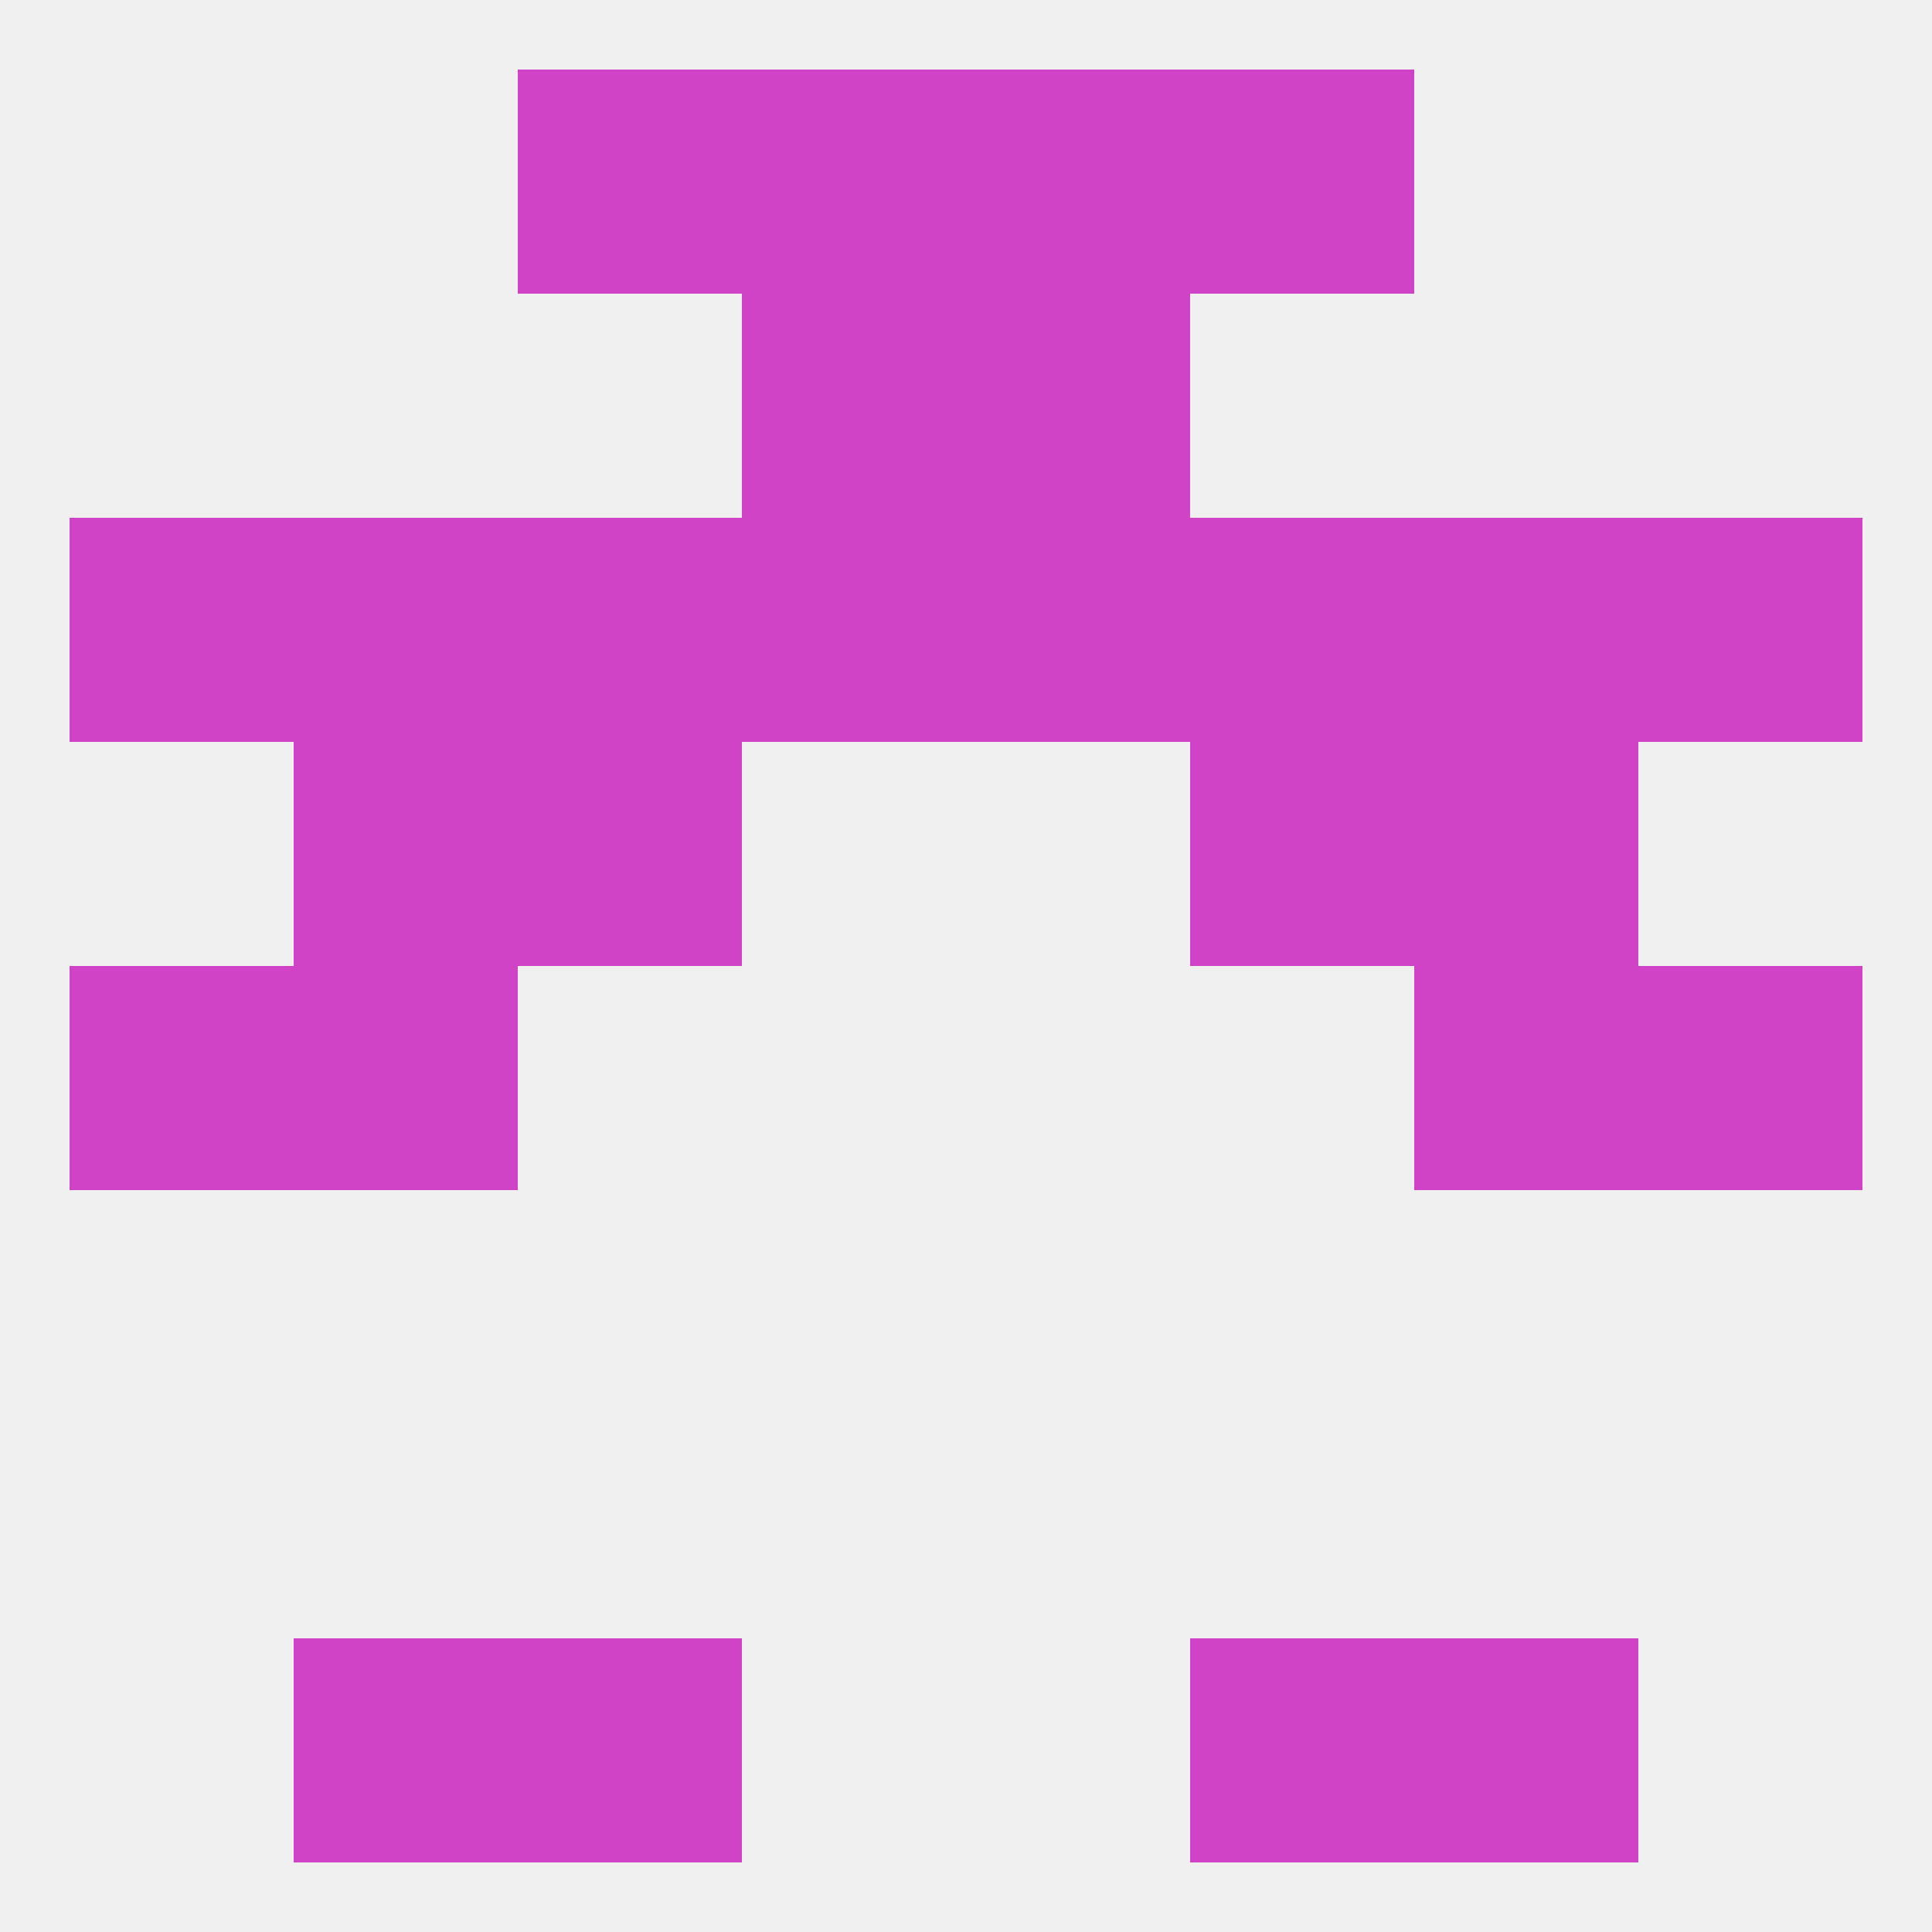
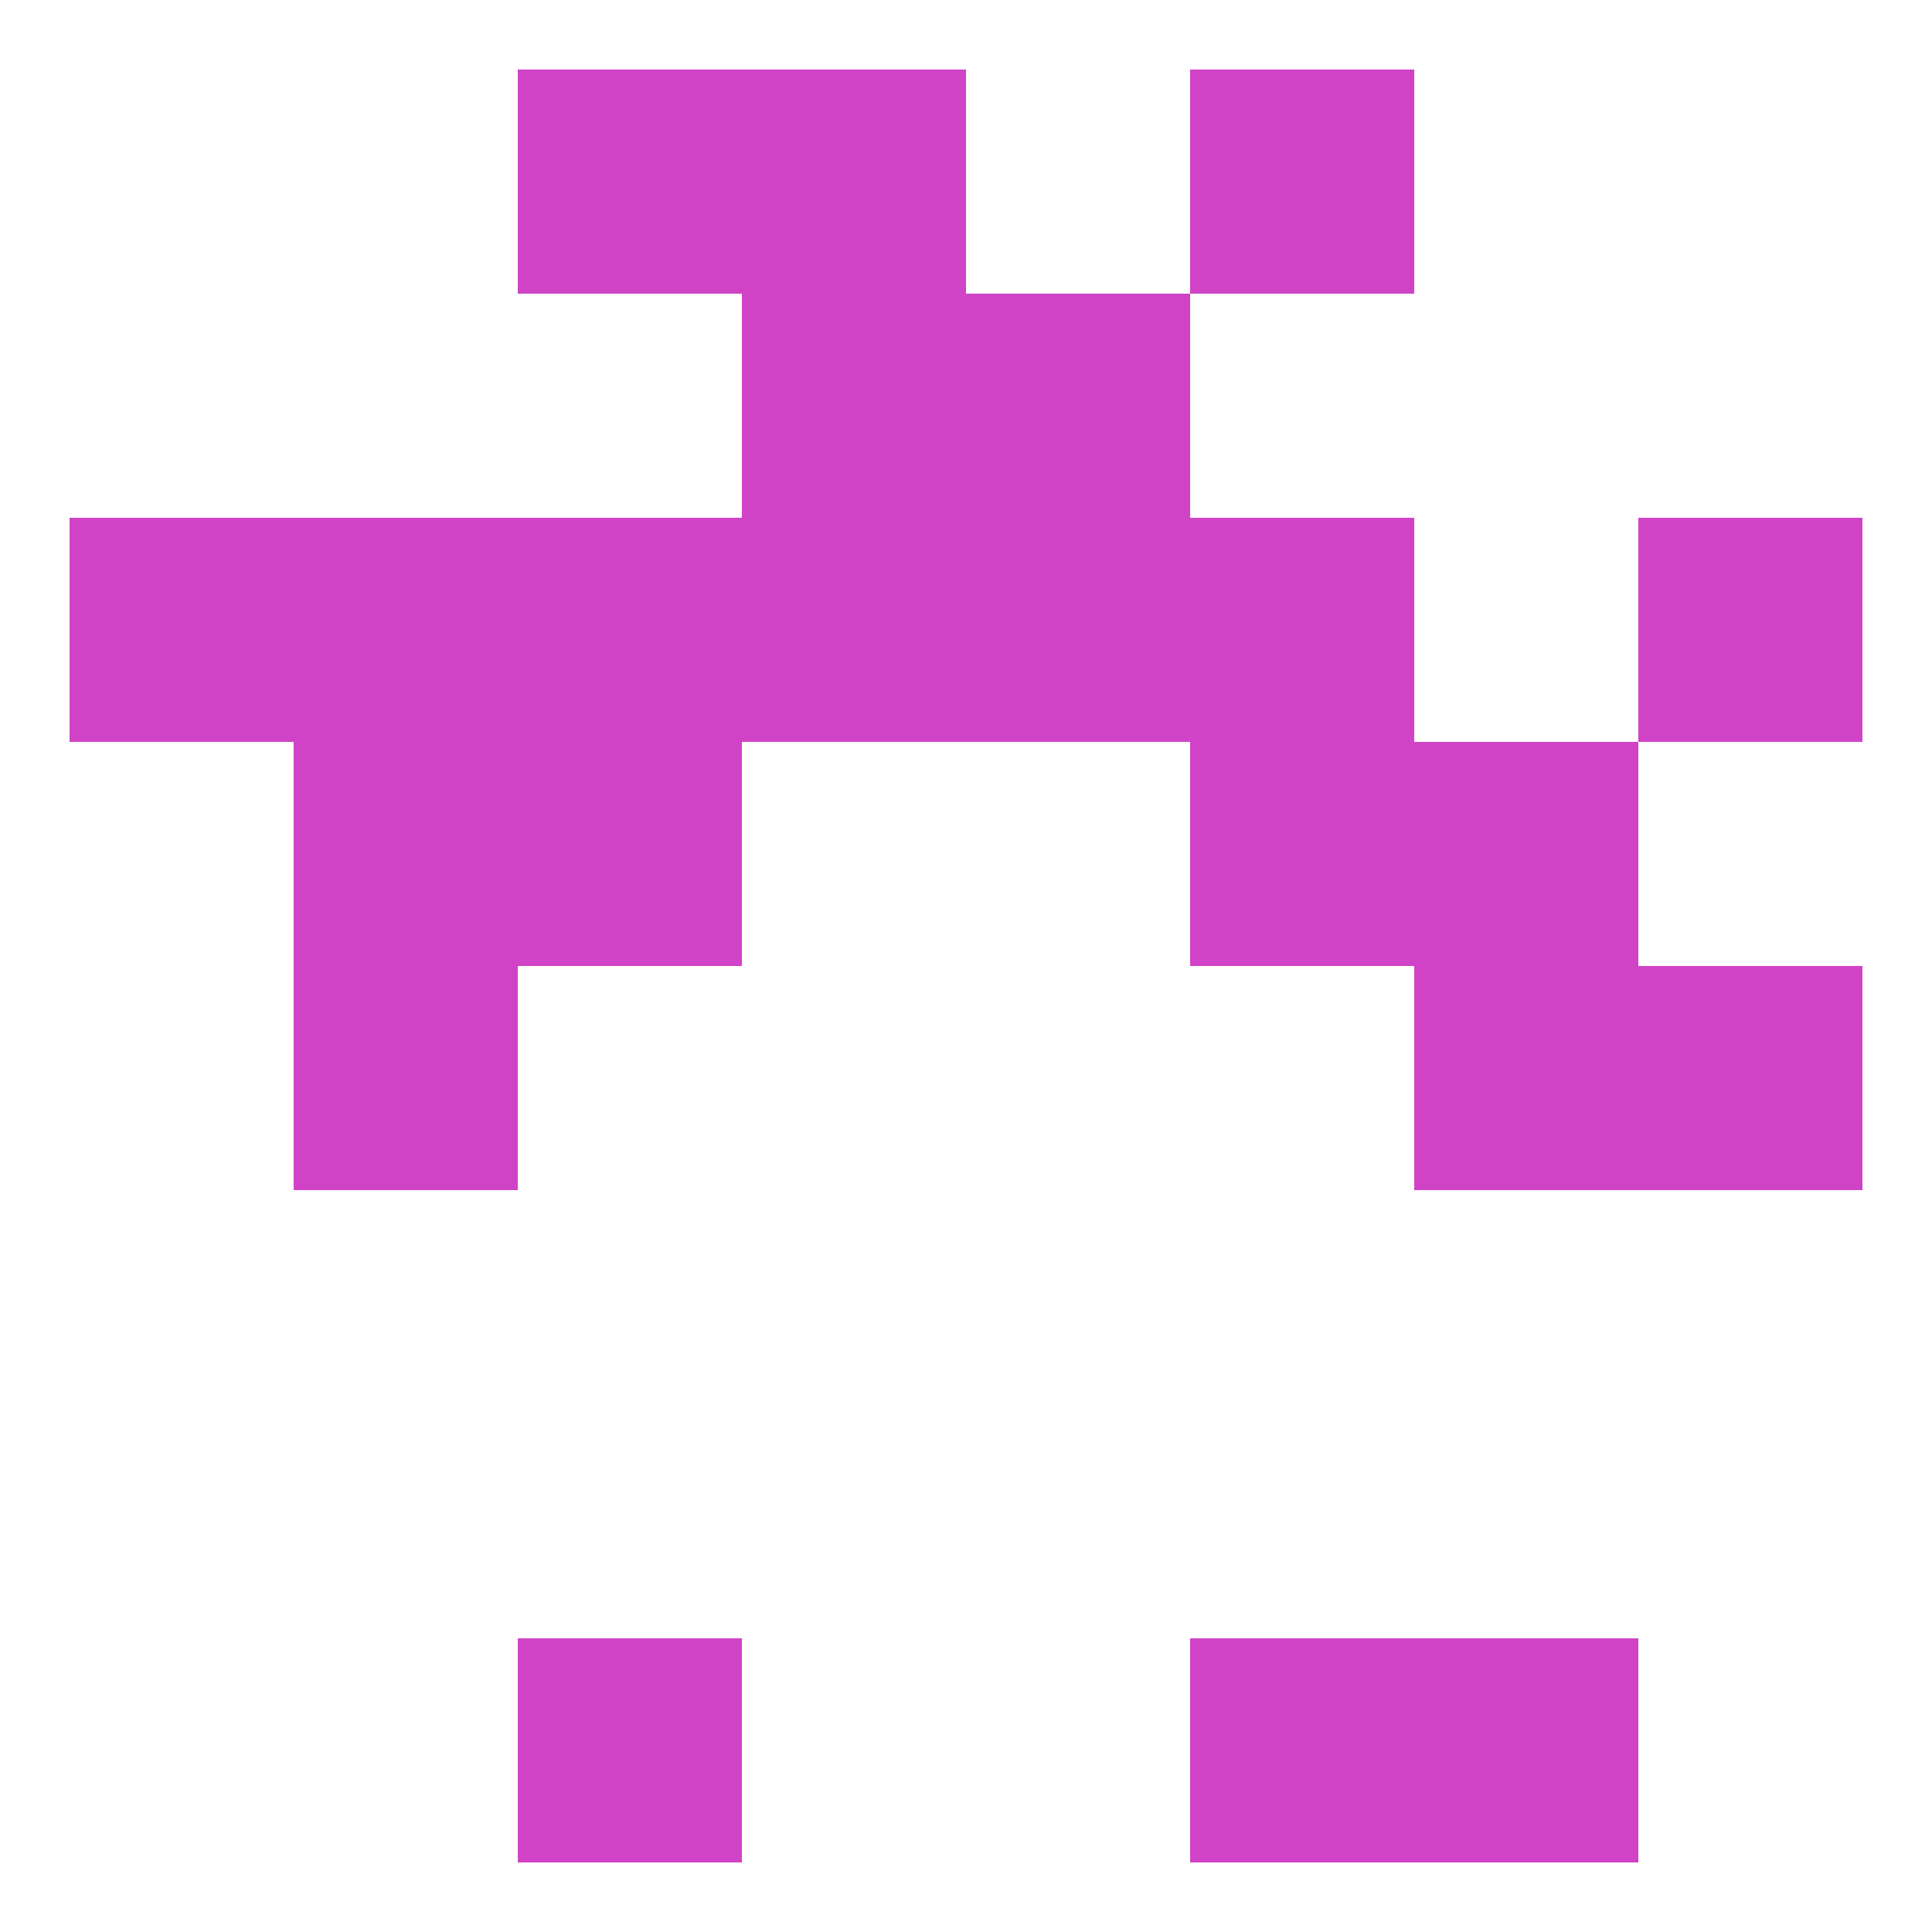
<svg xmlns="http://www.w3.org/2000/svg" version="1.1" baseprofile="full" width="250" height="250" viewBox="0 0 250 250">
-   <rect width="100%" height="100%" fill="rgba(240,240,240,255)" />
  <rect x="38" y="125" width="29" height="29" fill="rgba(208,67,198,255)" />
  <rect x="183" y="125" width="29" height="29" fill="rgba(208,67,198,255)" />
-   <rect x="9" y="125" width="29" height="29" fill="rgba(208,67,198,255)" />
  <rect x="212" y="125" width="29" height="29" fill="rgba(208,67,198,255)" />
  <rect x="38" y="96" width="29" height="29" fill="rgba(208,67,198,255)" />
  <rect x="183" y="96" width="29" height="29" fill="rgba(208,67,198,255)" />
  <rect x="67" y="96" width="29" height="29" fill="rgba(208,67,198,255)" />
  <rect x="154" y="96" width="29" height="29" fill="rgba(208,67,198,255)" />
  <rect x="67" y="67" width="29" height="29" fill="rgba(208,67,198,255)" />
  <rect x="154" y="67" width="29" height="29" fill="rgba(208,67,198,255)" />
-   <rect x="183" y="67" width="29" height="29" fill="rgba(208,67,198,255)" />
  <rect x="9" y="67" width="29" height="29" fill="rgba(208,67,198,255)" />
  <rect x="38" y="67" width="29" height="29" fill="rgba(208,67,198,255)" />
  <rect x="212" y="67" width="29" height="29" fill="rgba(208,67,198,255)" />
  <rect x="96" y="67" width="29" height="29" fill="rgba(208,67,198,255)" />
  <rect x="125" y="67" width="29" height="29" fill="rgba(208,67,198,255)" />
  <rect x="96" y="38" width="29" height="29" fill="rgba(208,67,198,255)" />
  <rect x="125" y="38" width="29" height="29" fill="rgba(208,67,198,255)" />
  <rect x="67" y="9" width="29" height="29" fill="rgba(208,67,198,255)" />
  <rect x="154" y="9" width="29" height="29" fill="rgba(208,67,198,255)" />
  <rect x="96" y="9" width="29" height="29" fill="rgba(208,67,198,255)" />
-   <rect x="125" y="9" width="29" height="29" fill="rgba(208,67,198,255)" />
-   <rect x="38" y="212" width="29" height="29" fill="rgba(208,67,198,255)" />
  <rect x="183" y="212" width="29" height="29" fill="rgba(208,67,198,255)" />
  <rect x="67" y="212" width="29" height="29" fill="rgba(208,67,198,255)" />
  <rect x="154" y="212" width="29" height="29" fill="rgba(208,67,198,255)" />
</svg>